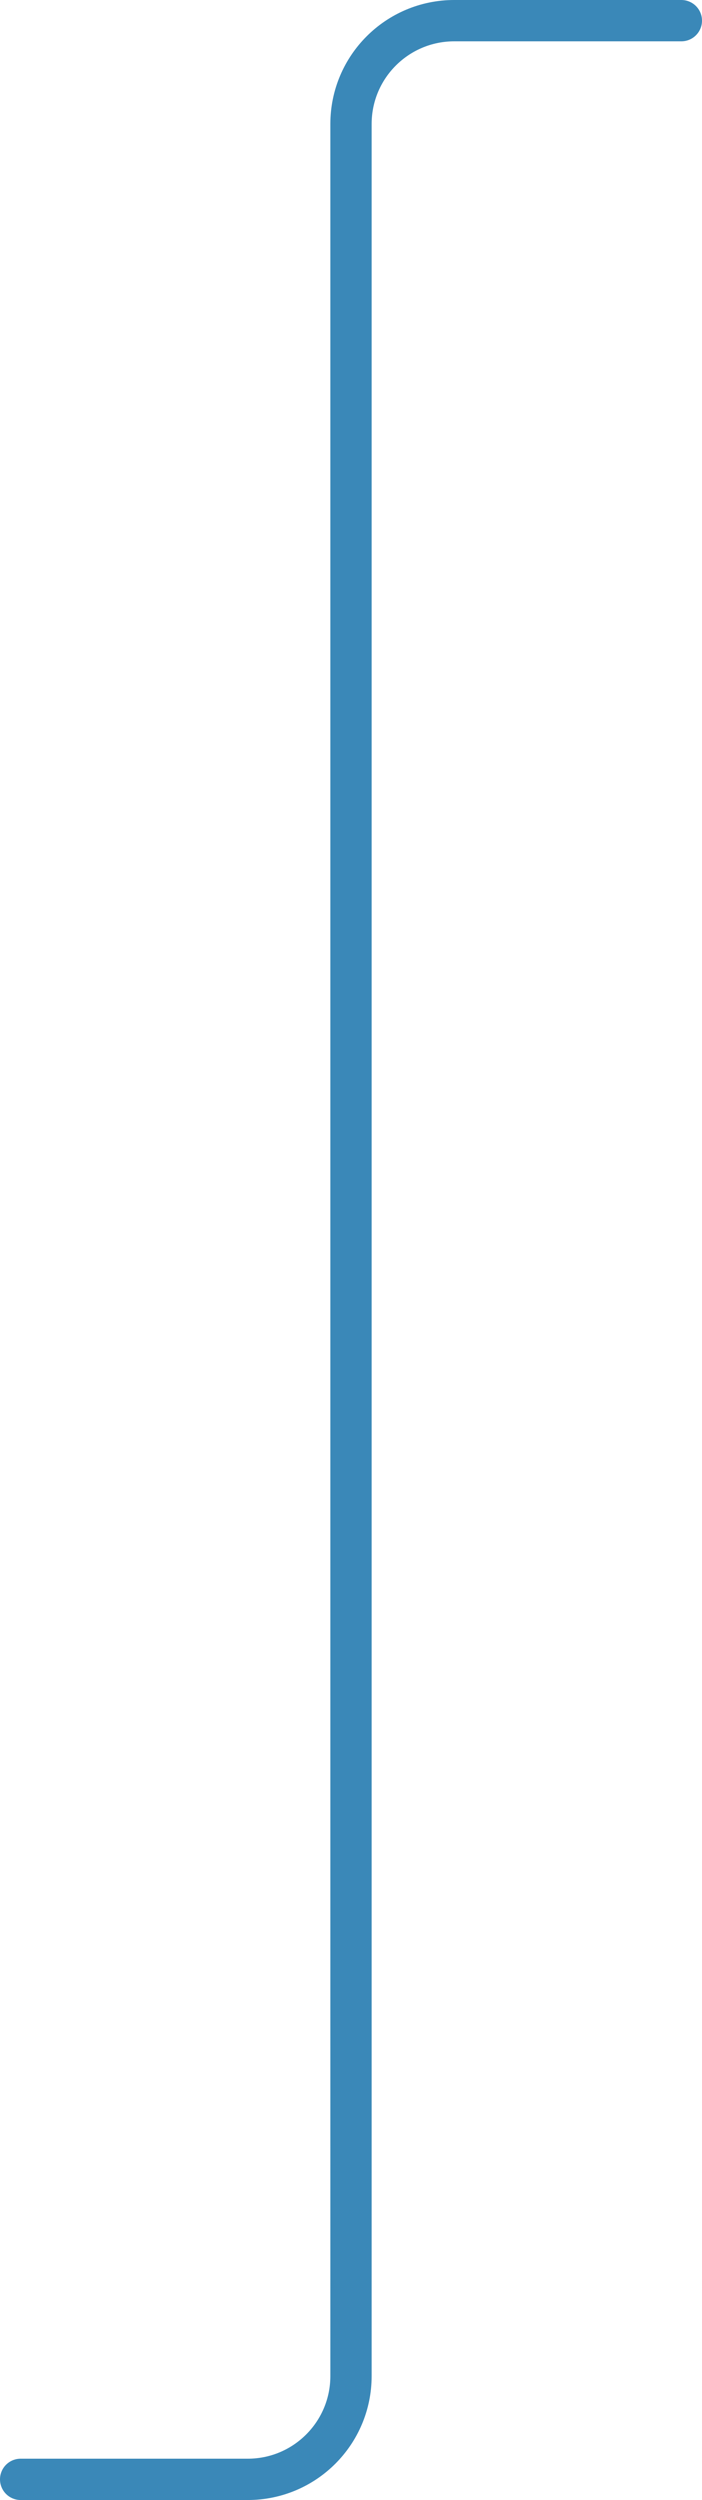
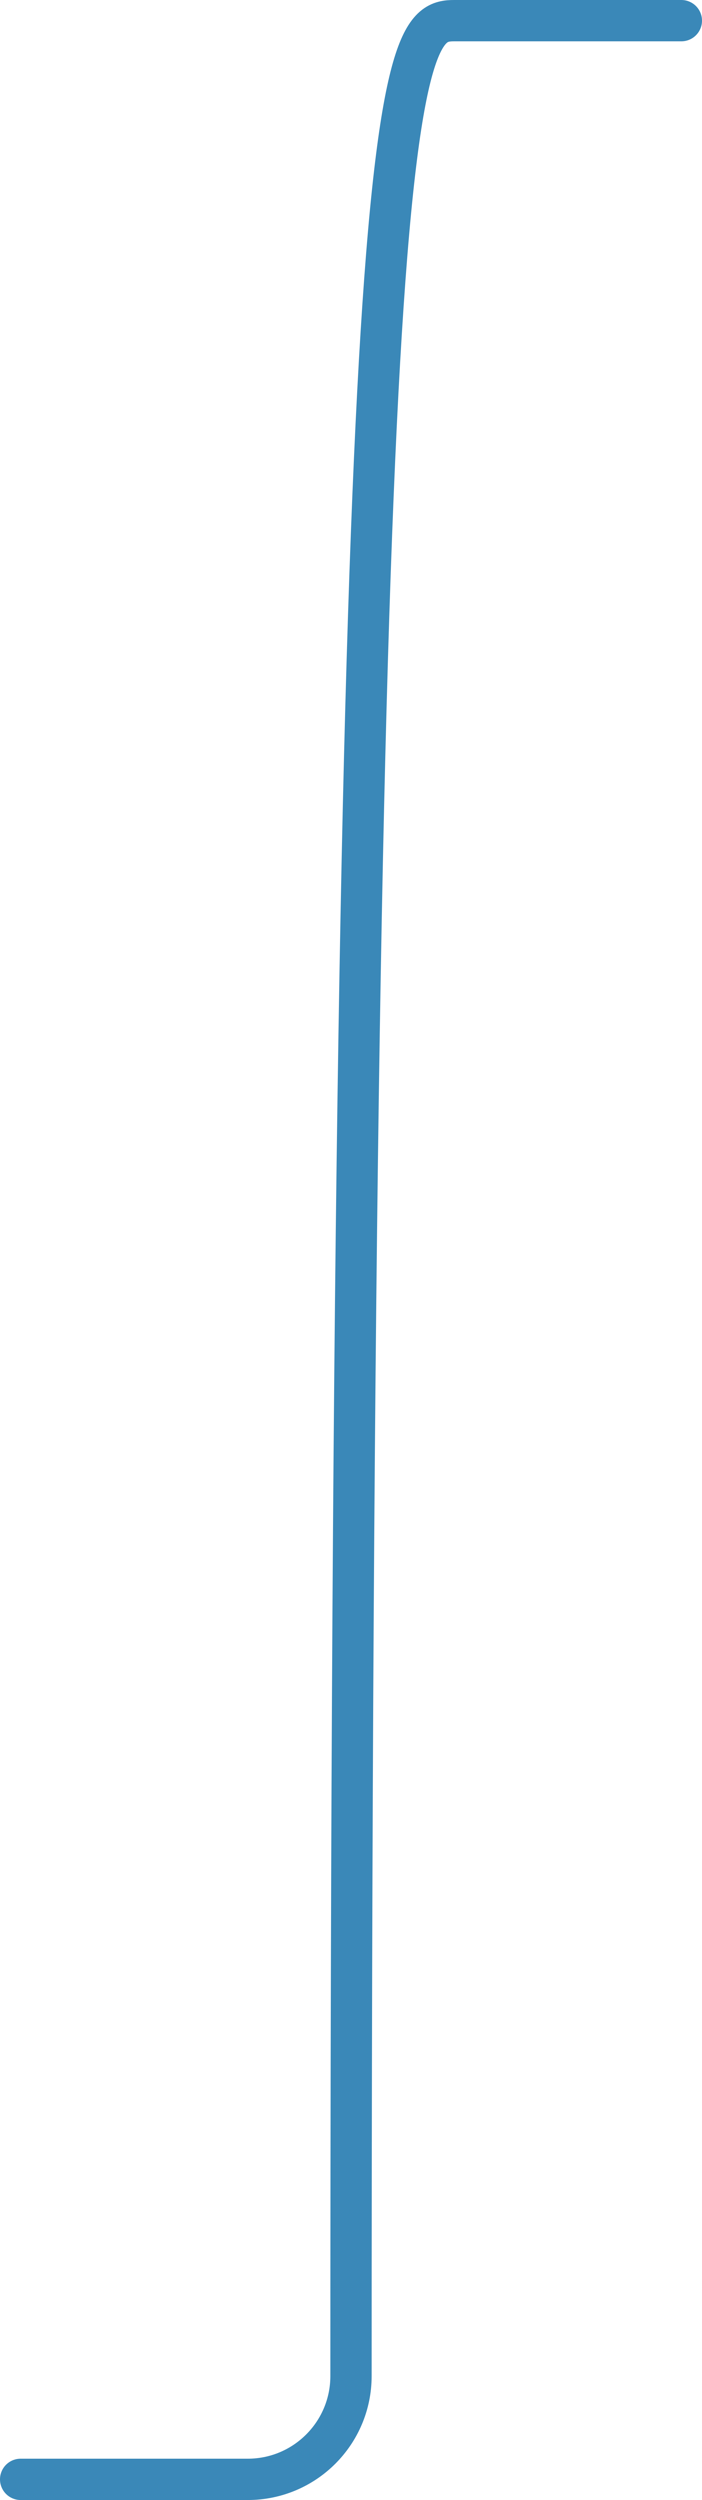
<svg xmlns="http://www.w3.org/2000/svg" width="34" height="121" viewBox="0 0 34 121" fill="none">
-   <path d="M1 120H12C14.761 120 17 117.761 17 115V6C17 3.239 19.239 1 22 1H33" stroke="#3A88B8" stroke-width="2" stroke-linecap="round" />
+   <path d="M1 120H12C14.761 120 17 117.761 17 115C17 3.239 19.239 1 22 1H33" stroke="#3A88B8" stroke-width="2" stroke-linecap="round" />
</svg>